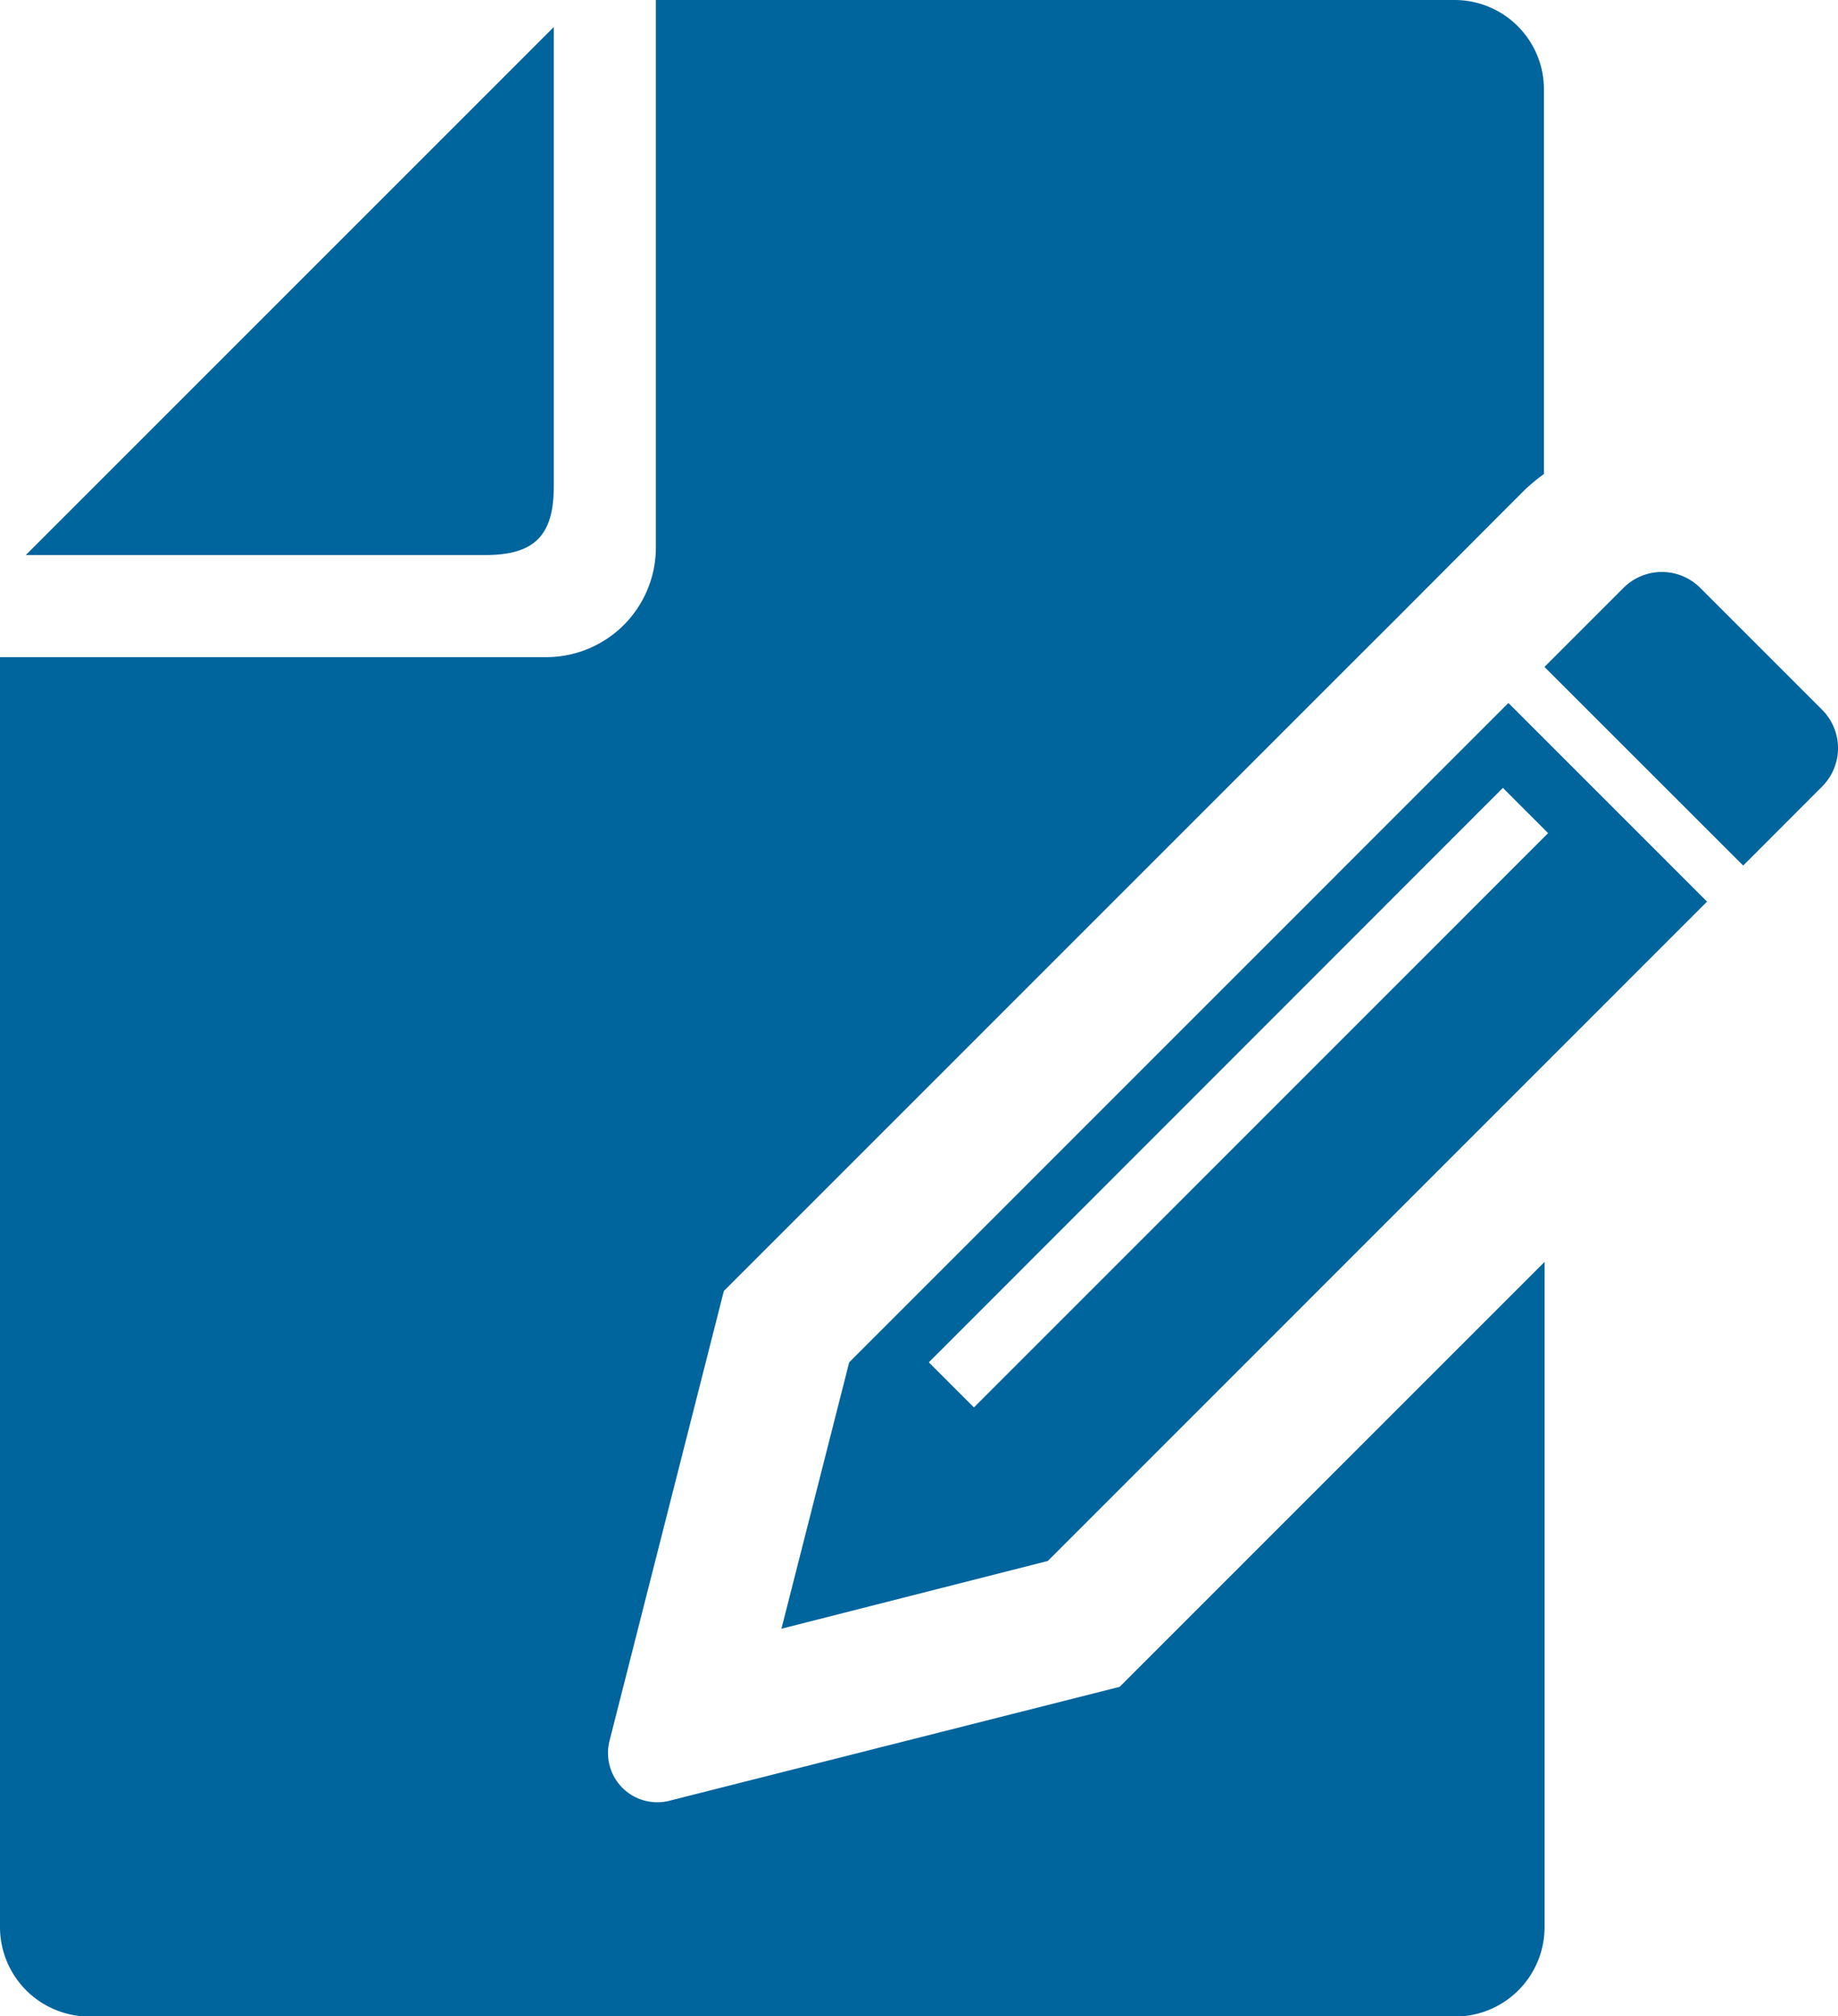
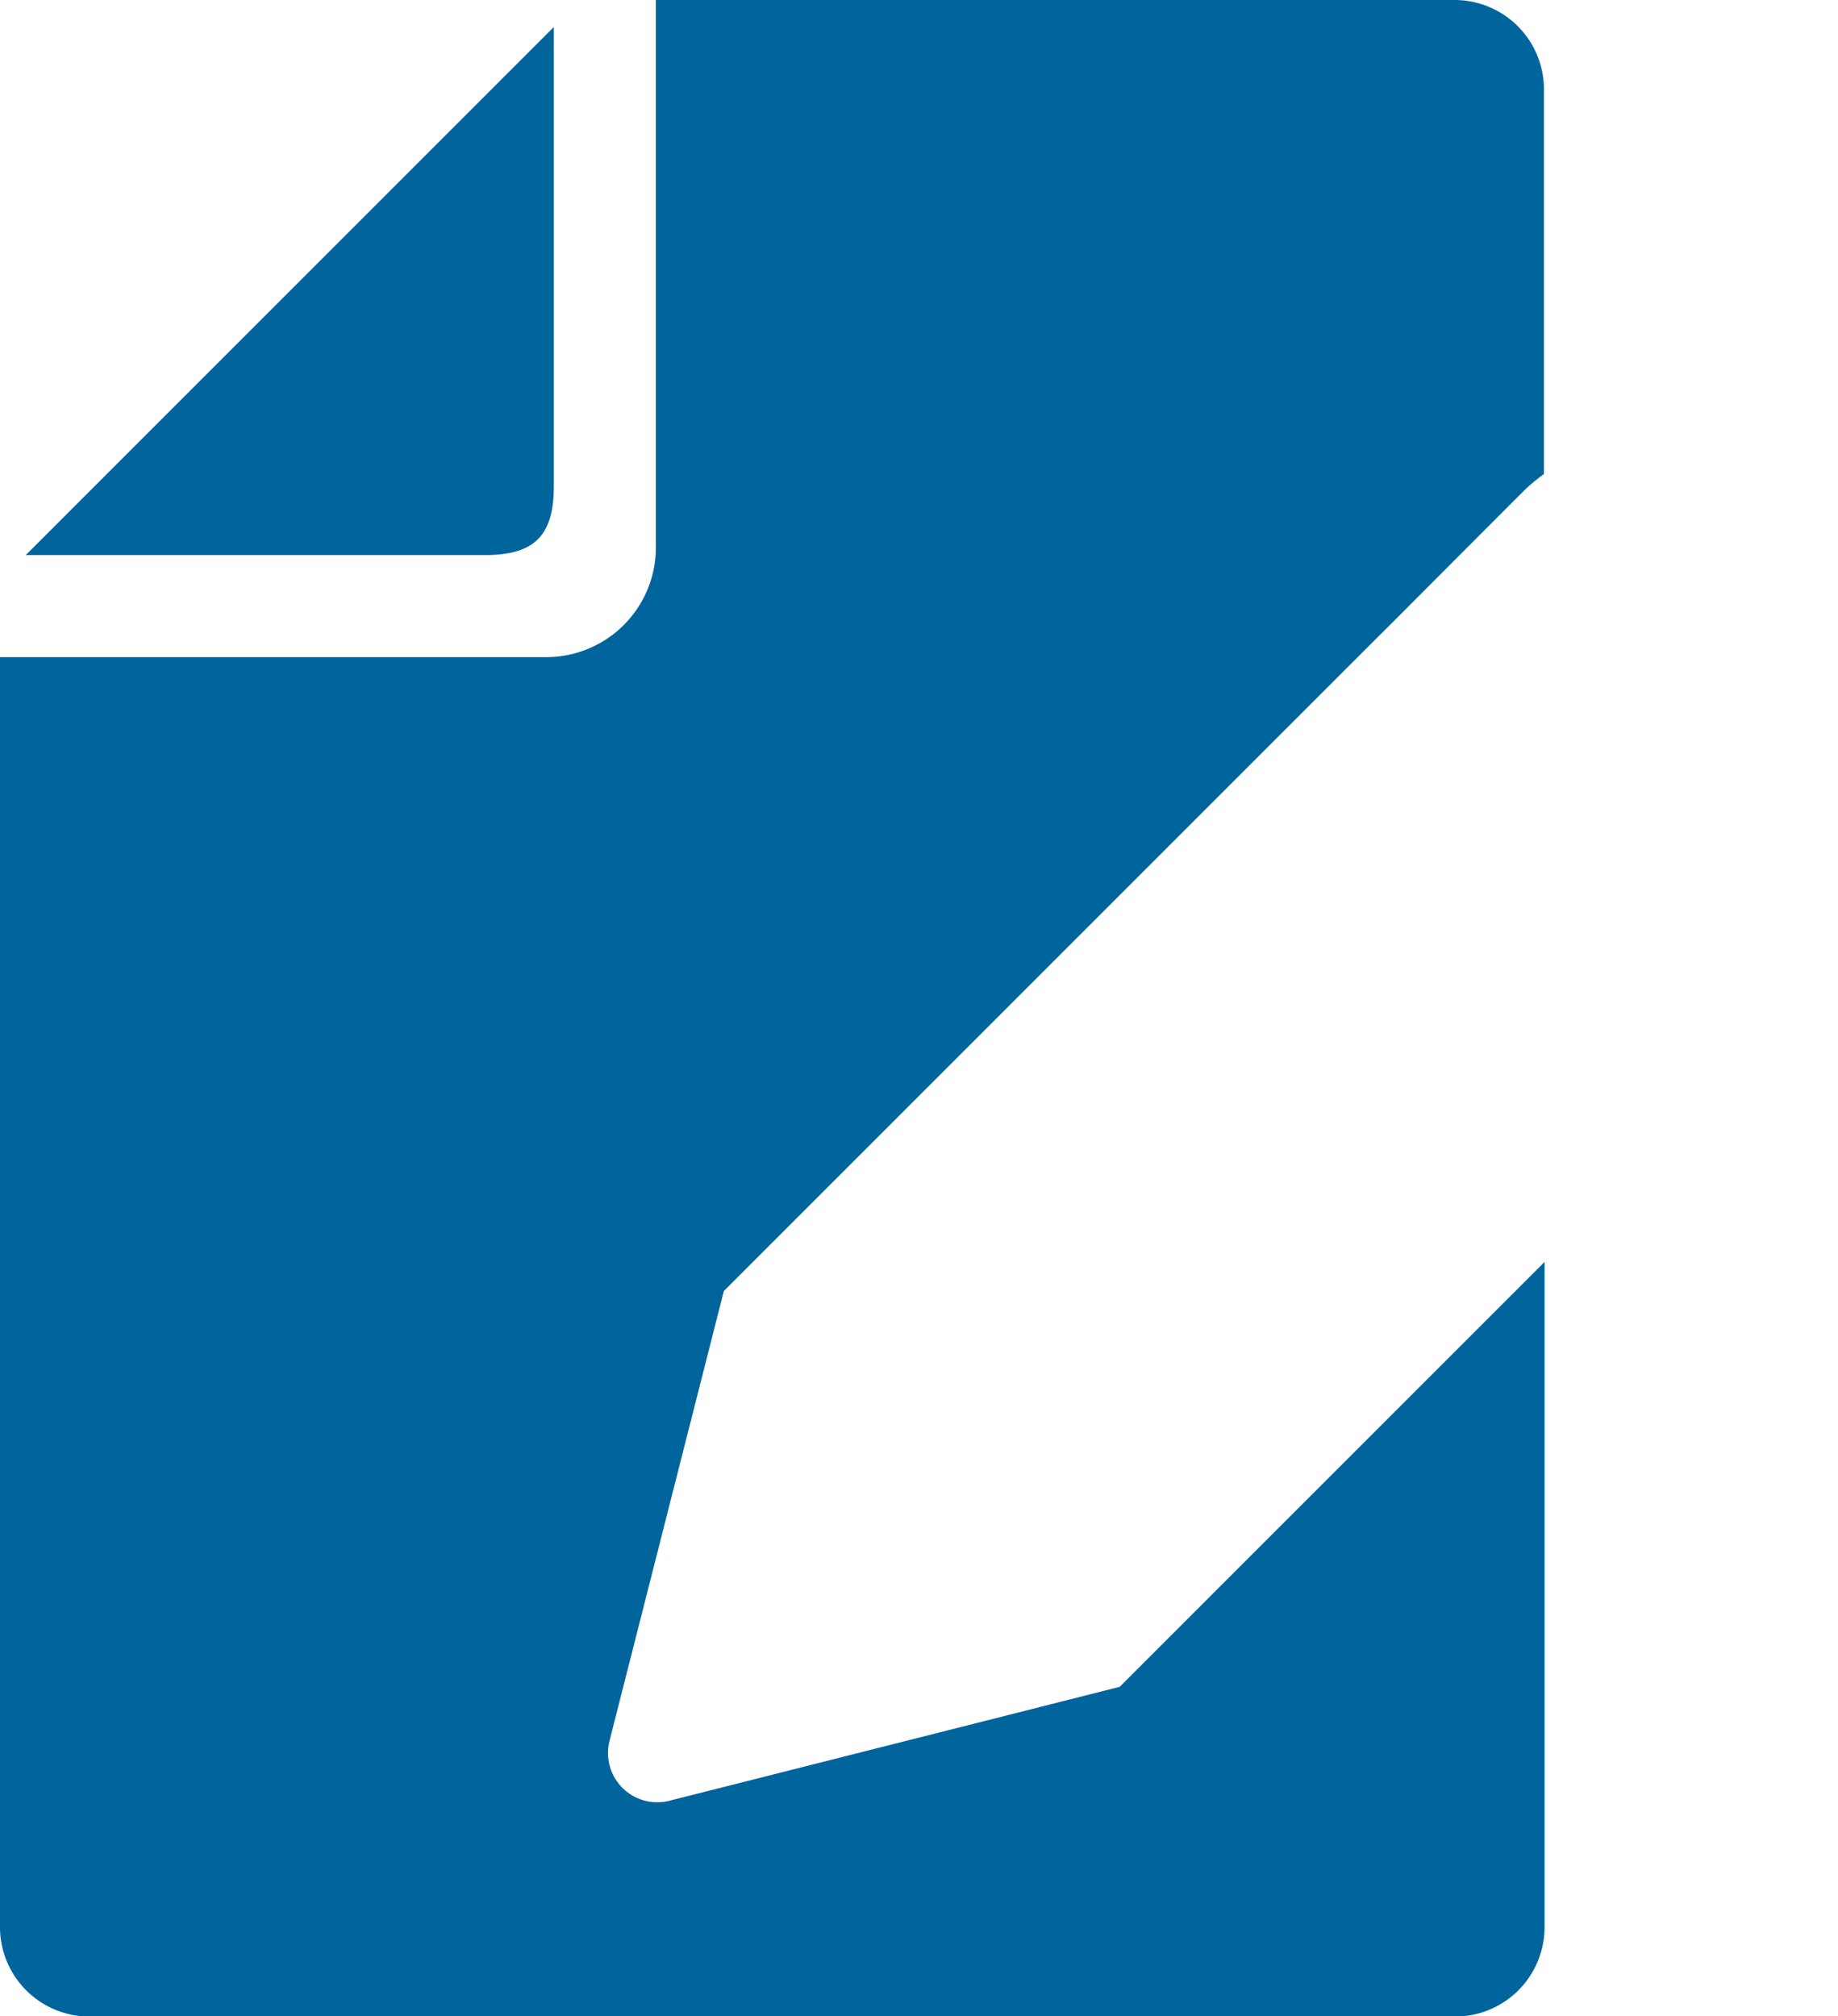
<svg xmlns="http://www.w3.org/2000/svg" viewBox="0 0 176.83 193.97">
  <defs>
    <style>.cls-1{fill:#00649d;}</style>
  </defs>
  <title>アセット 76</title>
  <g id="レイヤー_2" data-name="レイヤー 2">
    <g id="レイヤー_4" data-name="レイヤー 4">
      <path class="cls-1" d="M53.28,46.77V2.6L2.48,53.4H46.65C51.42,53.4,53.28,51.54,53.28,46.77Z" />
-       <path class="cls-1" d="M175.3,68.28,163.58,56.56a5.22,5.22,0,0,0-7.39,0l-7.6,7.6,19.12,19.11,7.59-7.6A5.22,5.22,0,0,0,175.3,68.28Z" />
      <path class="cls-1" d="M64.4,173.24a4.74,4.74,0,0,1-5.76-5.76l11-43.28,60-60,4.82-4.81L145.12,48.7l1.61-1.61a19.6,19.6,0,0,1,1.81-1.49v-37A8.6,8.6,0,0,0,139.94,0H63.1V52.68A10.55,10.55,0,0,1,52.56,63.22H0V185.37A8.61,8.61,0,0,0,8.6,194H140a8.61,8.61,0,0,0,8.6-8.6v-64l-40.88,40.88Z" />
-       <path class="cls-1" d="M81.7,131.06l-6.52,25.63,25.63-6.52,63.42-63.43L145.12,67.63Zm12,4.34-4.34-4.34L144.59,75.8l4.35,4.35Z" />
    </g>
  </g>
</svg>